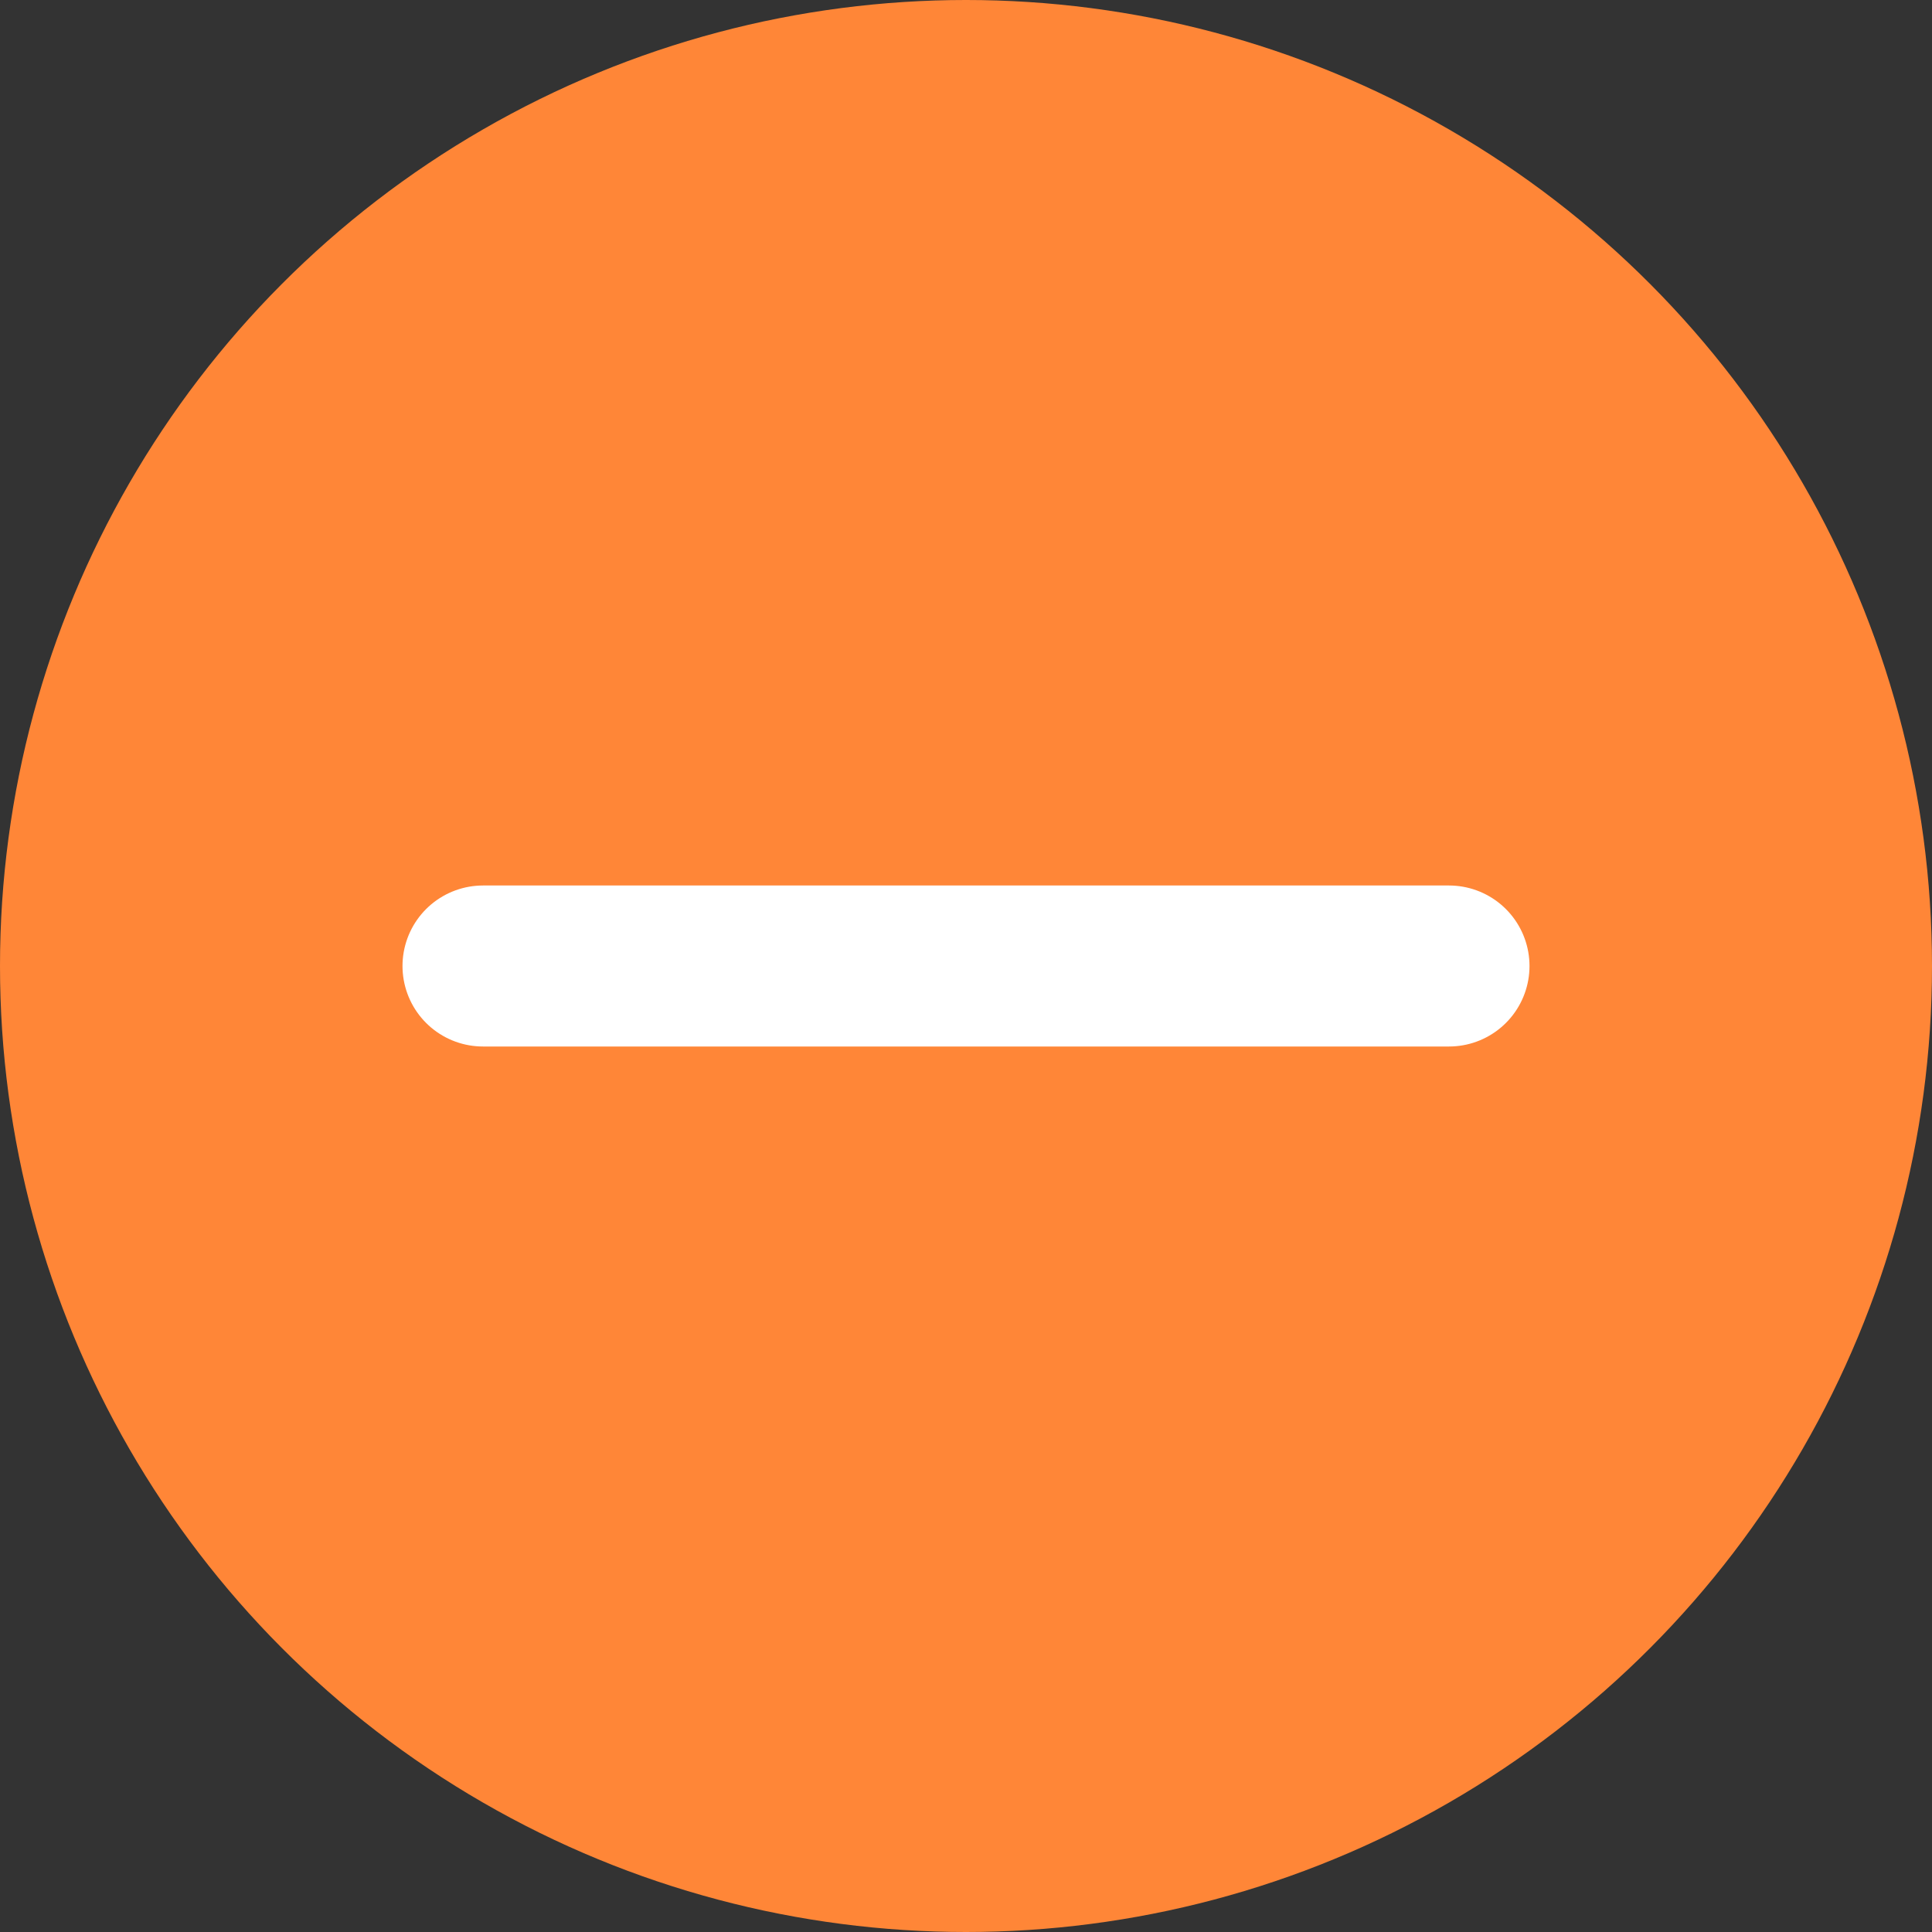
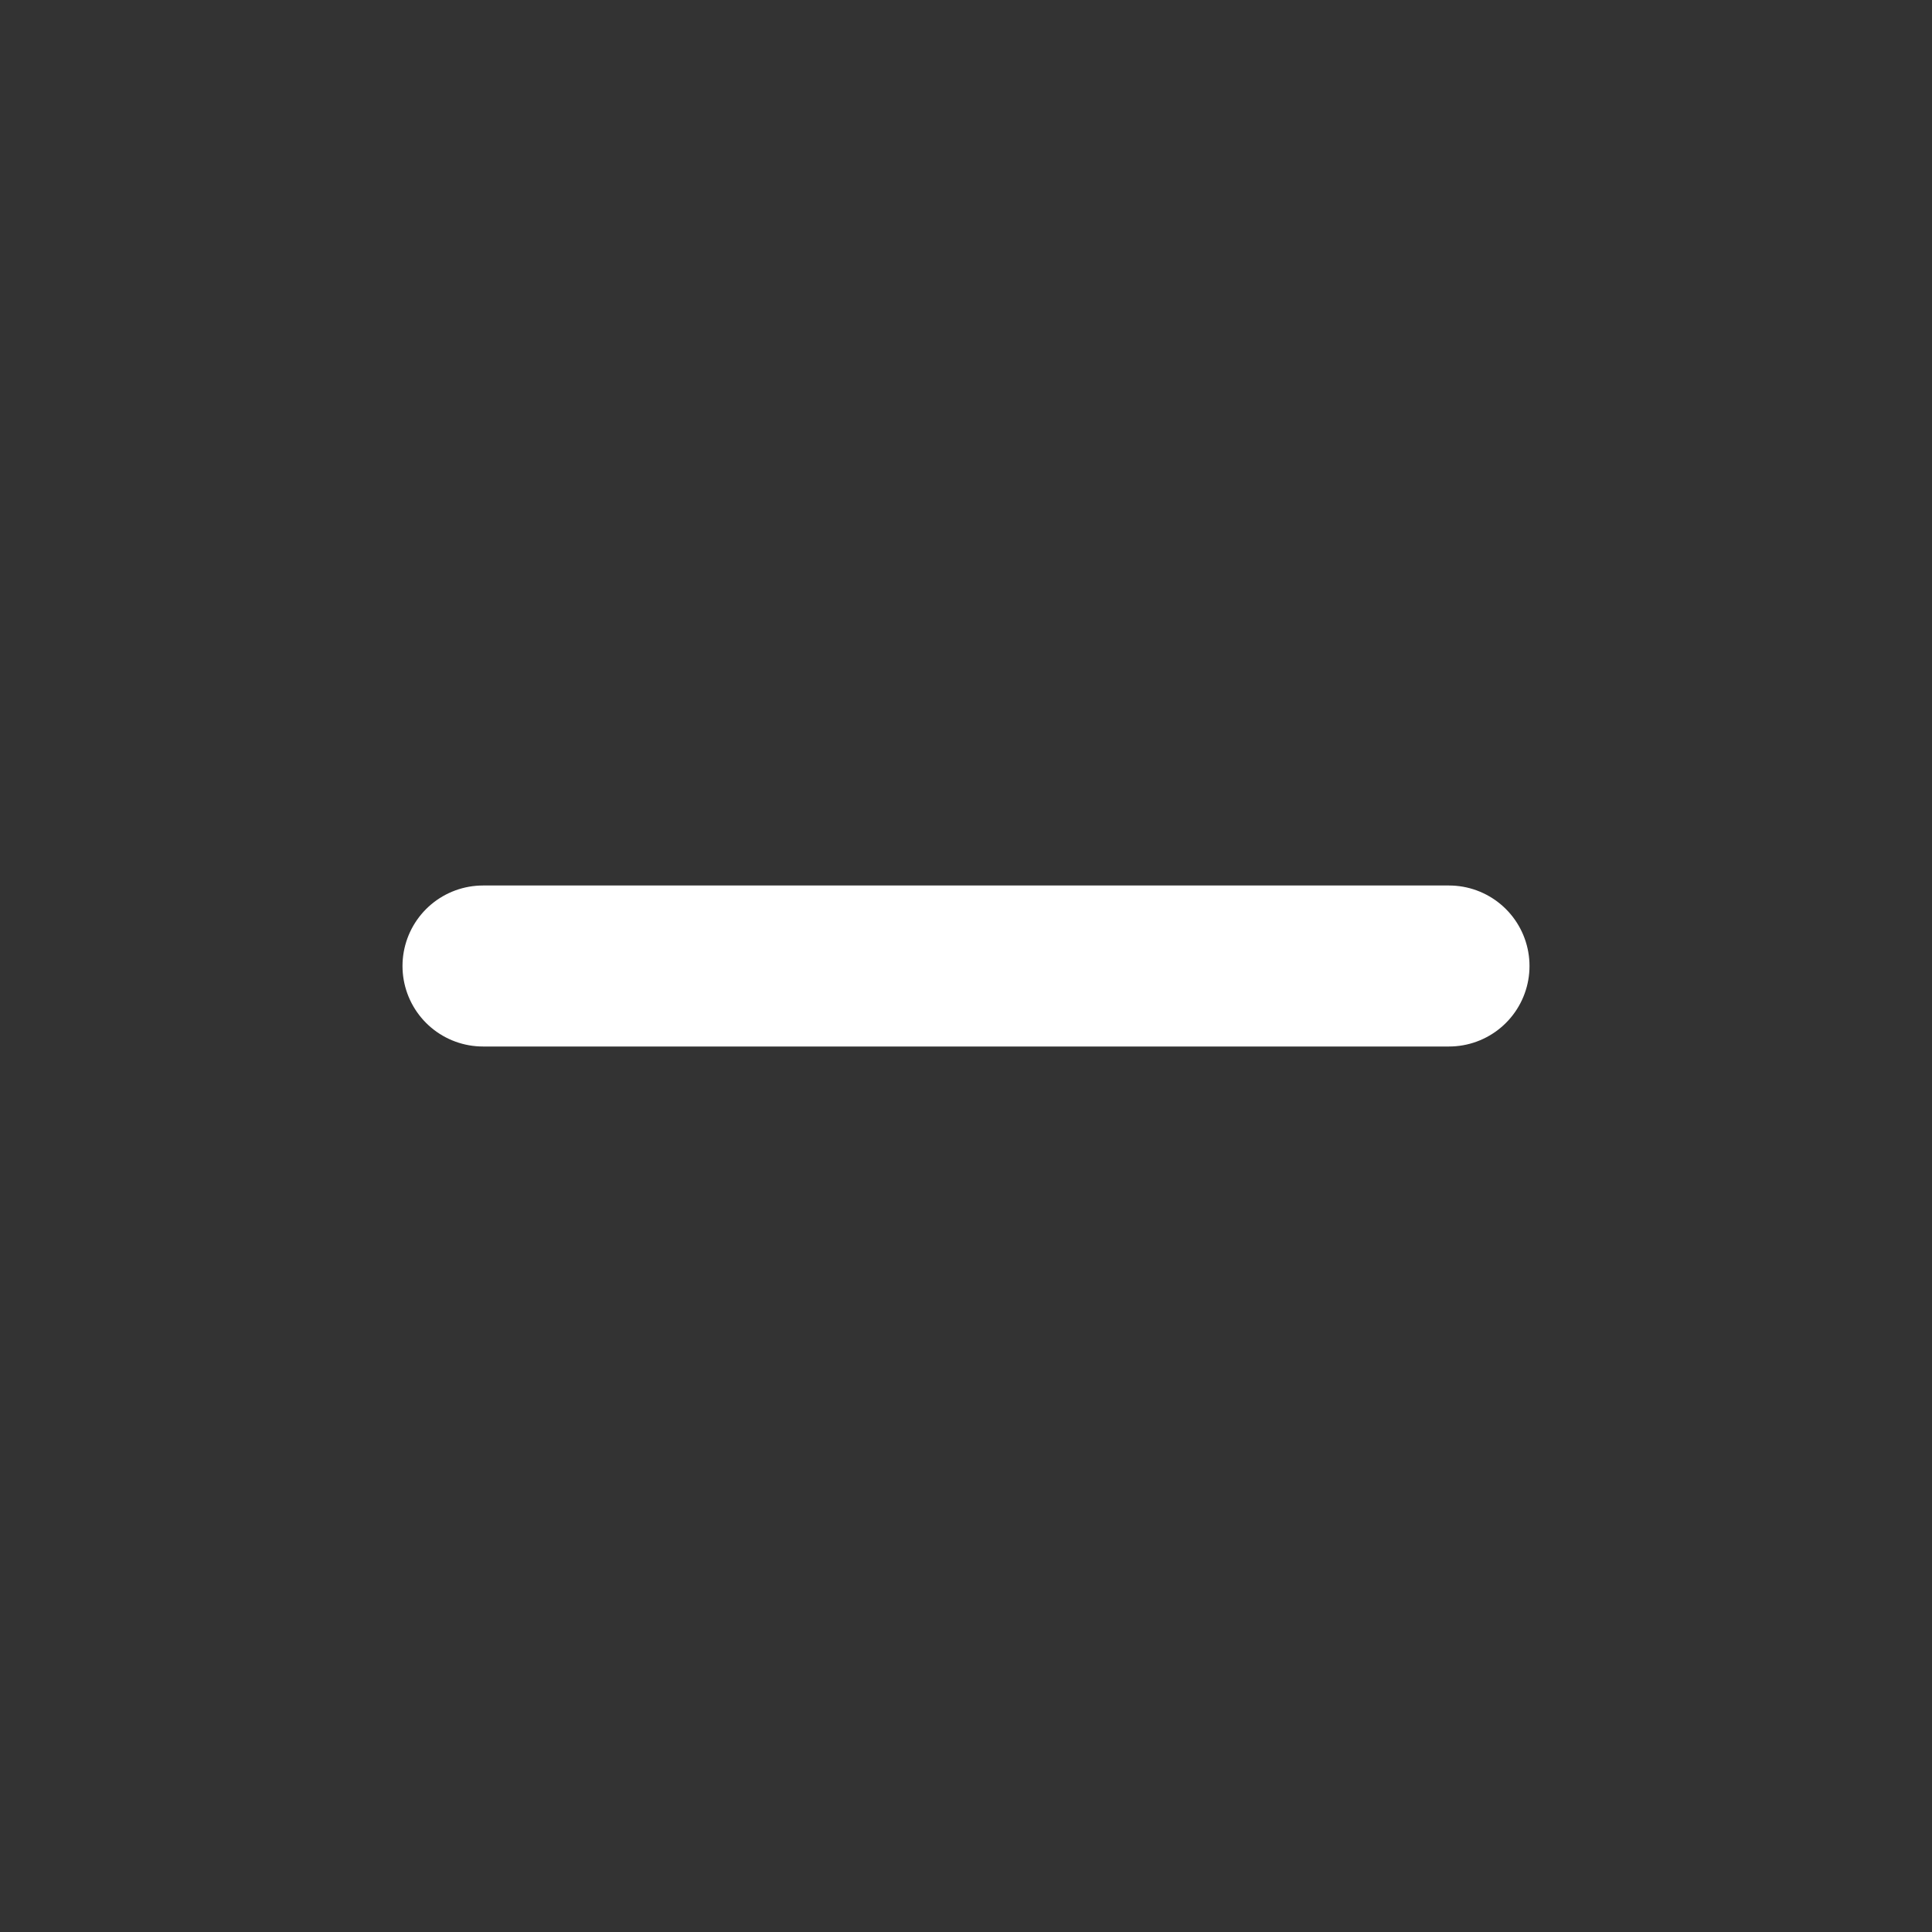
<svg xmlns="http://www.w3.org/2000/svg" width="24" height="24" viewBox="0 0 24 24" fill="none">
  <rect x="0" y="0" width="24" height="24" fill="#333333" stroke="none" />
-   <circle cx="12" cy="12" r="12" fill="#FF8637" />
  <path d="M18 12H6" stroke="white" stroke-width="2" stroke-linecap="round" stroke-linejoin="round" />
</svg>